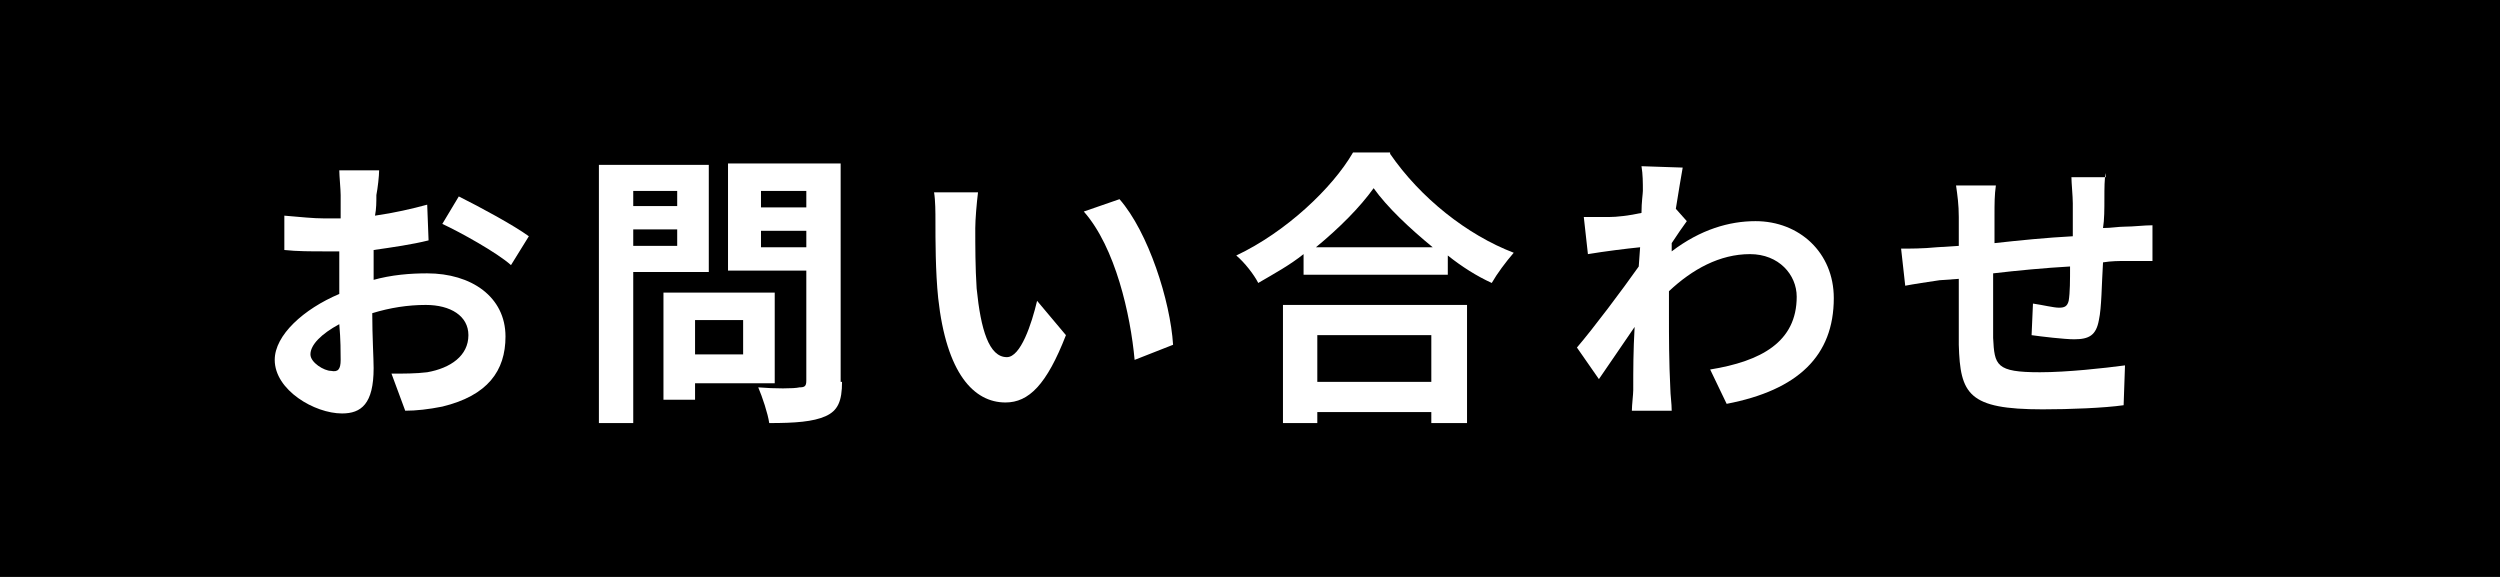
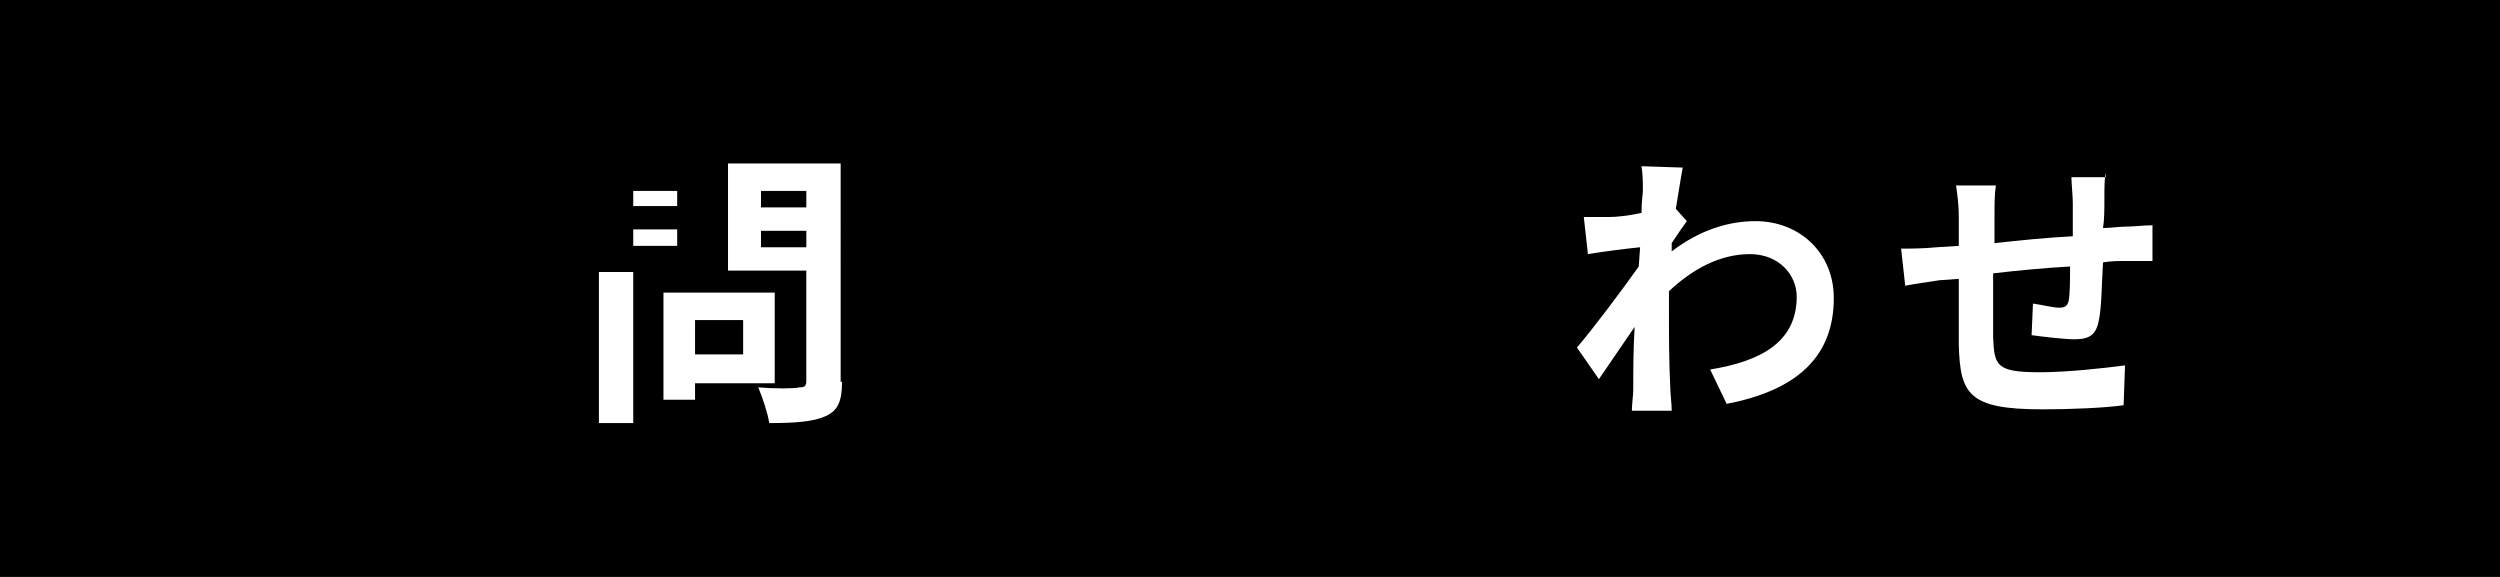
<svg xmlns="http://www.w3.org/2000/svg" version="1.1" id="レイヤー_1" x="0px" y="0px" viewBox="0 0 182 42" style="enable-background:new 0 0 182 42;" xml:space="preserve">
  <style type="text/css">
	.st0{enable-background:new    ;}
	.st1{fill:#FFFFFF;}
</style>
  <g transform="translate(-719 -6532)">
    <rect x="719" y="6532" width="182" height="42" />
    <g class="st0">
-       <path class="st1" d="M746.1,6552.4c1.4-0.4,2.8-0.5,4-0.5c3.2,0,5.7,1.7,5.7,4.6c0,2.5-1.3,4.3-4.6,5.1c-1,0.2-1.9,0.3-2.7,0.3    l-1-2.7c0.9,0,1.8,0,2.6-0.1c1.7-0.3,3-1.2,3-2.7c0-1.4-1.3-2.2-3.1-2.2c-1.3,0-2.6,0.2-3.9,0.6c0,1.7,0.1,3.3,0.1,4    c0,2.6-0.9,3.3-2.3,3.3c-2,0-4.9-1.7-4.9-3.9c0-1.8,2.1-3.7,4.7-4.8c0-0.5,0-1,0-1.4v-1.7c-0.4,0-0.8,0-1.1,0c-0.9,0-2,0-2.9-0.1    l0-2.5c1.2,0.1,2.1,0.2,2.9,0.2c0.4,0,0.8,0,1.2,0c0-0.7,0-1.3,0-1.7c0-0.4-0.1-1.4-0.1-1.8h2.9c0,0.4-0.1,1.3-0.2,1.8    c0,0.5,0,1-0.1,1.5c1.4-0.2,2.7-0.5,3.8-0.8l0.1,2.6c-1.2,0.3-2.6,0.5-4,0.7c0,0.6,0,1.3,0,1.9V6552.4z M743.8,6558.2    c0-0.5,0-1.5-0.1-2.6c-1.3,0.7-2.1,1.5-2.1,2.2c0,0.6,1,1.2,1.5,1.2C743.6,6559.1,743.8,6558.9,743.8,6558.2z M752.4,6546.3    c1.6,0.8,4,2.1,5.1,2.9l-1.3,2.1c-1-0.9-3.7-2.4-5-3L752.4,6546.3z" />
-       <path class="st1" d="M765.1,6551.8v11h-2.5V6544h8v7.8H765.1z M765.1,6545.9v1.1h3.2v-1.1H765.1z M768.3,6549.9v-1.2h-3.2v1.2    H768.3z M769.6,6559.9v1.2h-2.3v-7.8h8.1v6.6H769.6z M769.6,6555.3v2.5h3.5v-2.5H769.6z M780.3,6559.8c0,1.4-0.3,2.1-1.2,2.5    c-0.9,0.4-2.2,0.5-4.1,0.5c-0.1-0.7-0.5-1.9-0.8-2.6c1.2,0.1,2.6,0.1,3,0c0.4,0,0.5-0.1,0.5-0.5v-8h-5.7v-7.8h8.2V6559.8z     M774.4,6545.9v1.2h3.3v-1.2H774.4z M777.7,6550v-1.2h-3.3v1.2H777.7z" />
-       <path class="st1" d="M790,6548.6c0,1.3,0,2.9,0.1,4.4c0.3,3,0.9,5,2.2,5c1,0,1.8-2.4,2.2-4.1l2.1,2.5c-1.4,3.6-2.7,4.9-4.4,4.9    c-2.3,0-4.3-2.1-4.9-7.6c-0.2-1.9-0.2-4.3-0.2-5.6c0-0.6,0-1.5-0.1-2.1l3.2,0C790.1,6546.8,790,6548,790,6548.6z M804.4,6557.1    l-2.8,1.1c-0.3-3.3-1.4-8.2-3.7-10.8l2.6-0.9C802.6,6548.9,804.2,6553.9,804.4,6557.1z" />
-       <path class="st1" d="M820.2,6543.2c2.2,3.2,5.6,5.9,9,7.2c-0.6,0.7-1.2,1.5-1.6,2.2c-1.1-0.5-2.2-1.2-3.2-2v1.4h-10.5v-1.5    c-1,0.8-2.1,1.4-3.3,2.1c-0.3-0.6-1-1.5-1.6-2c3.6-1.7,7-4.9,8.5-7.5H820.2z M812.5,6554.2h13.3v8.6h-2.6v-0.8h-8.3v0.8h-2.5    V6554.2z M823.3,6550c-1.7-1.4-3.3-2.9-4.3-4.3c-1,1.4-2.5,2.9-4.2,4.3H823.3z M814.9,6556.4v3.4h8.3v-3.4H814.9z" />
+       <path class="st1" d="M765.1,6551.8v11h-2.5V6544v7.8H765.1z M765.1,6545.9v1.1h3.2v-1.1H765.1z M768.3,6549.9v-1.2h-3.2v1.2    H768.3z M769.6,6559.9v1.2h-2.3v-7.8h8.1v6.6H769.6z M769.6,6555.3v2.5h3.5v-2.5H769.6z M780.3,6559.8c0,1.4-0.3,2.1-1.2,2.5    c-0.9,0.4-2.2,0.5-4.1,0.5c-0.1-0.7-0.5-1.9-0.8-2.6c1.2,0.1,2.6,0.1,3,0c0.4,0,0.5-0.1,0.5-0.5v-8h-5.7v-7.8h8.2V6559.8z     M774.4,6545.9v1.2h3.3v-1.2H774.4z M777.7,6550v-1.2h-3.3v1.2H777.7z" />
      <path class="st1" d="M841.8,6548.1c-0.3,0.4-0.7,1-1.1,1.6c0,0.2,0,0.4,0,0.6c2.1-1.6,4.2-2.2,6.1-2.2c3.2,0,5.7,2.3,5.7,5.6    c0,4.2-2.6,6.7-7.8,7.7l-1.2-2.5c3.7-0.6,6.3-2,6.3-5.3c0-1.6-1.3-3.1-3.4-3.1c-2.2,0-4.2,1.1-5.9,2.7c0,0.6,0,1.2,0,1.7    c0,1.7,0,3.4,0.1,5.4c0,0.4,0.1,1.1,0.1,1.6h-2.9c0-0.4,0.1-1.2,0.1-1.5c0-1.6,0-2.8,0.1-4.6c-0.9,1.3-1.9,2.8-2.6,3.8l-1.6-2.3    c1.2-1.4,3.3-4.2,4.5-5.9l0.1-1.4c-1,0.1-2.6,0.3-3.8,0.5l-0.3-2.7c0.6,0,1.1,0,1.8,0c0.6,0,1.5-0.1,2.4-0.3    c0-0.8,0.1-1.4,0.1-1.6c0-0.6,0-1.2-0.1-1.8l3,0.1c-0.1,0.6-0.3,1.7-0.5,3L841.8,6548.1z" />
      <path class="st1" d="M872.3,6544.6c-0.1,0.3-0.1,1.2-0.1,1.8c0,0.8,0,1.6-0.1,2.2c0.6,0,1.1-0.1,1.6-0.1c0.6,0,1.4-0.1,2-0.1v2.6    c-0.4,0-1.4,0-2,0c-0.4,0-1,0-1.6,0.1c-0.1,1.6-0.1,3.3-0.3,4.2c-0.2,1.1-0.7,1.4-1.8,1.4c-0.7,0-2.4-0.2-3.1-0.3l0.1-2.3    c0.7,0.1,1.5,0.3,1.9,0.3s0.6-0.1,0.7-0.5c0.1-0.6,0.1-1.5,0.1-2.5c-1.8,0.1-3.9,0.3-5.6,0.5c0,1.9,0,3.8,0,4.7    c0.1,2,0.2,2.5,3.4,2.5c2,0,4.7-0.3,6.2-0.5l-0.1,2.9c-1.4,0.2-3.9,0.3-5.9,0.3c-5.4,0-6-1.1-6.1-4.7c0-0.9,0-2.9,0-4.8l-1.4,0.1    c-0.7,0.1-2,0.3-2.5,0.4l-0.3-2.7c0.6,0,1.6,0,2.6-0.1l1.6-0.1v-2.1c0-0.9-0.1-1.6-0.2-2.3h2.9c-0.1,0.7-0.1,1.3-0.1,2.2    c0,0.5,0,1.2,0,2c1.8-0.2,3.8-0.4,5.7-0.5v-2.4c0-0.5-0.1-1.5-0.1-1.9H872.3z" />
    </g>
  </g>
</svg>